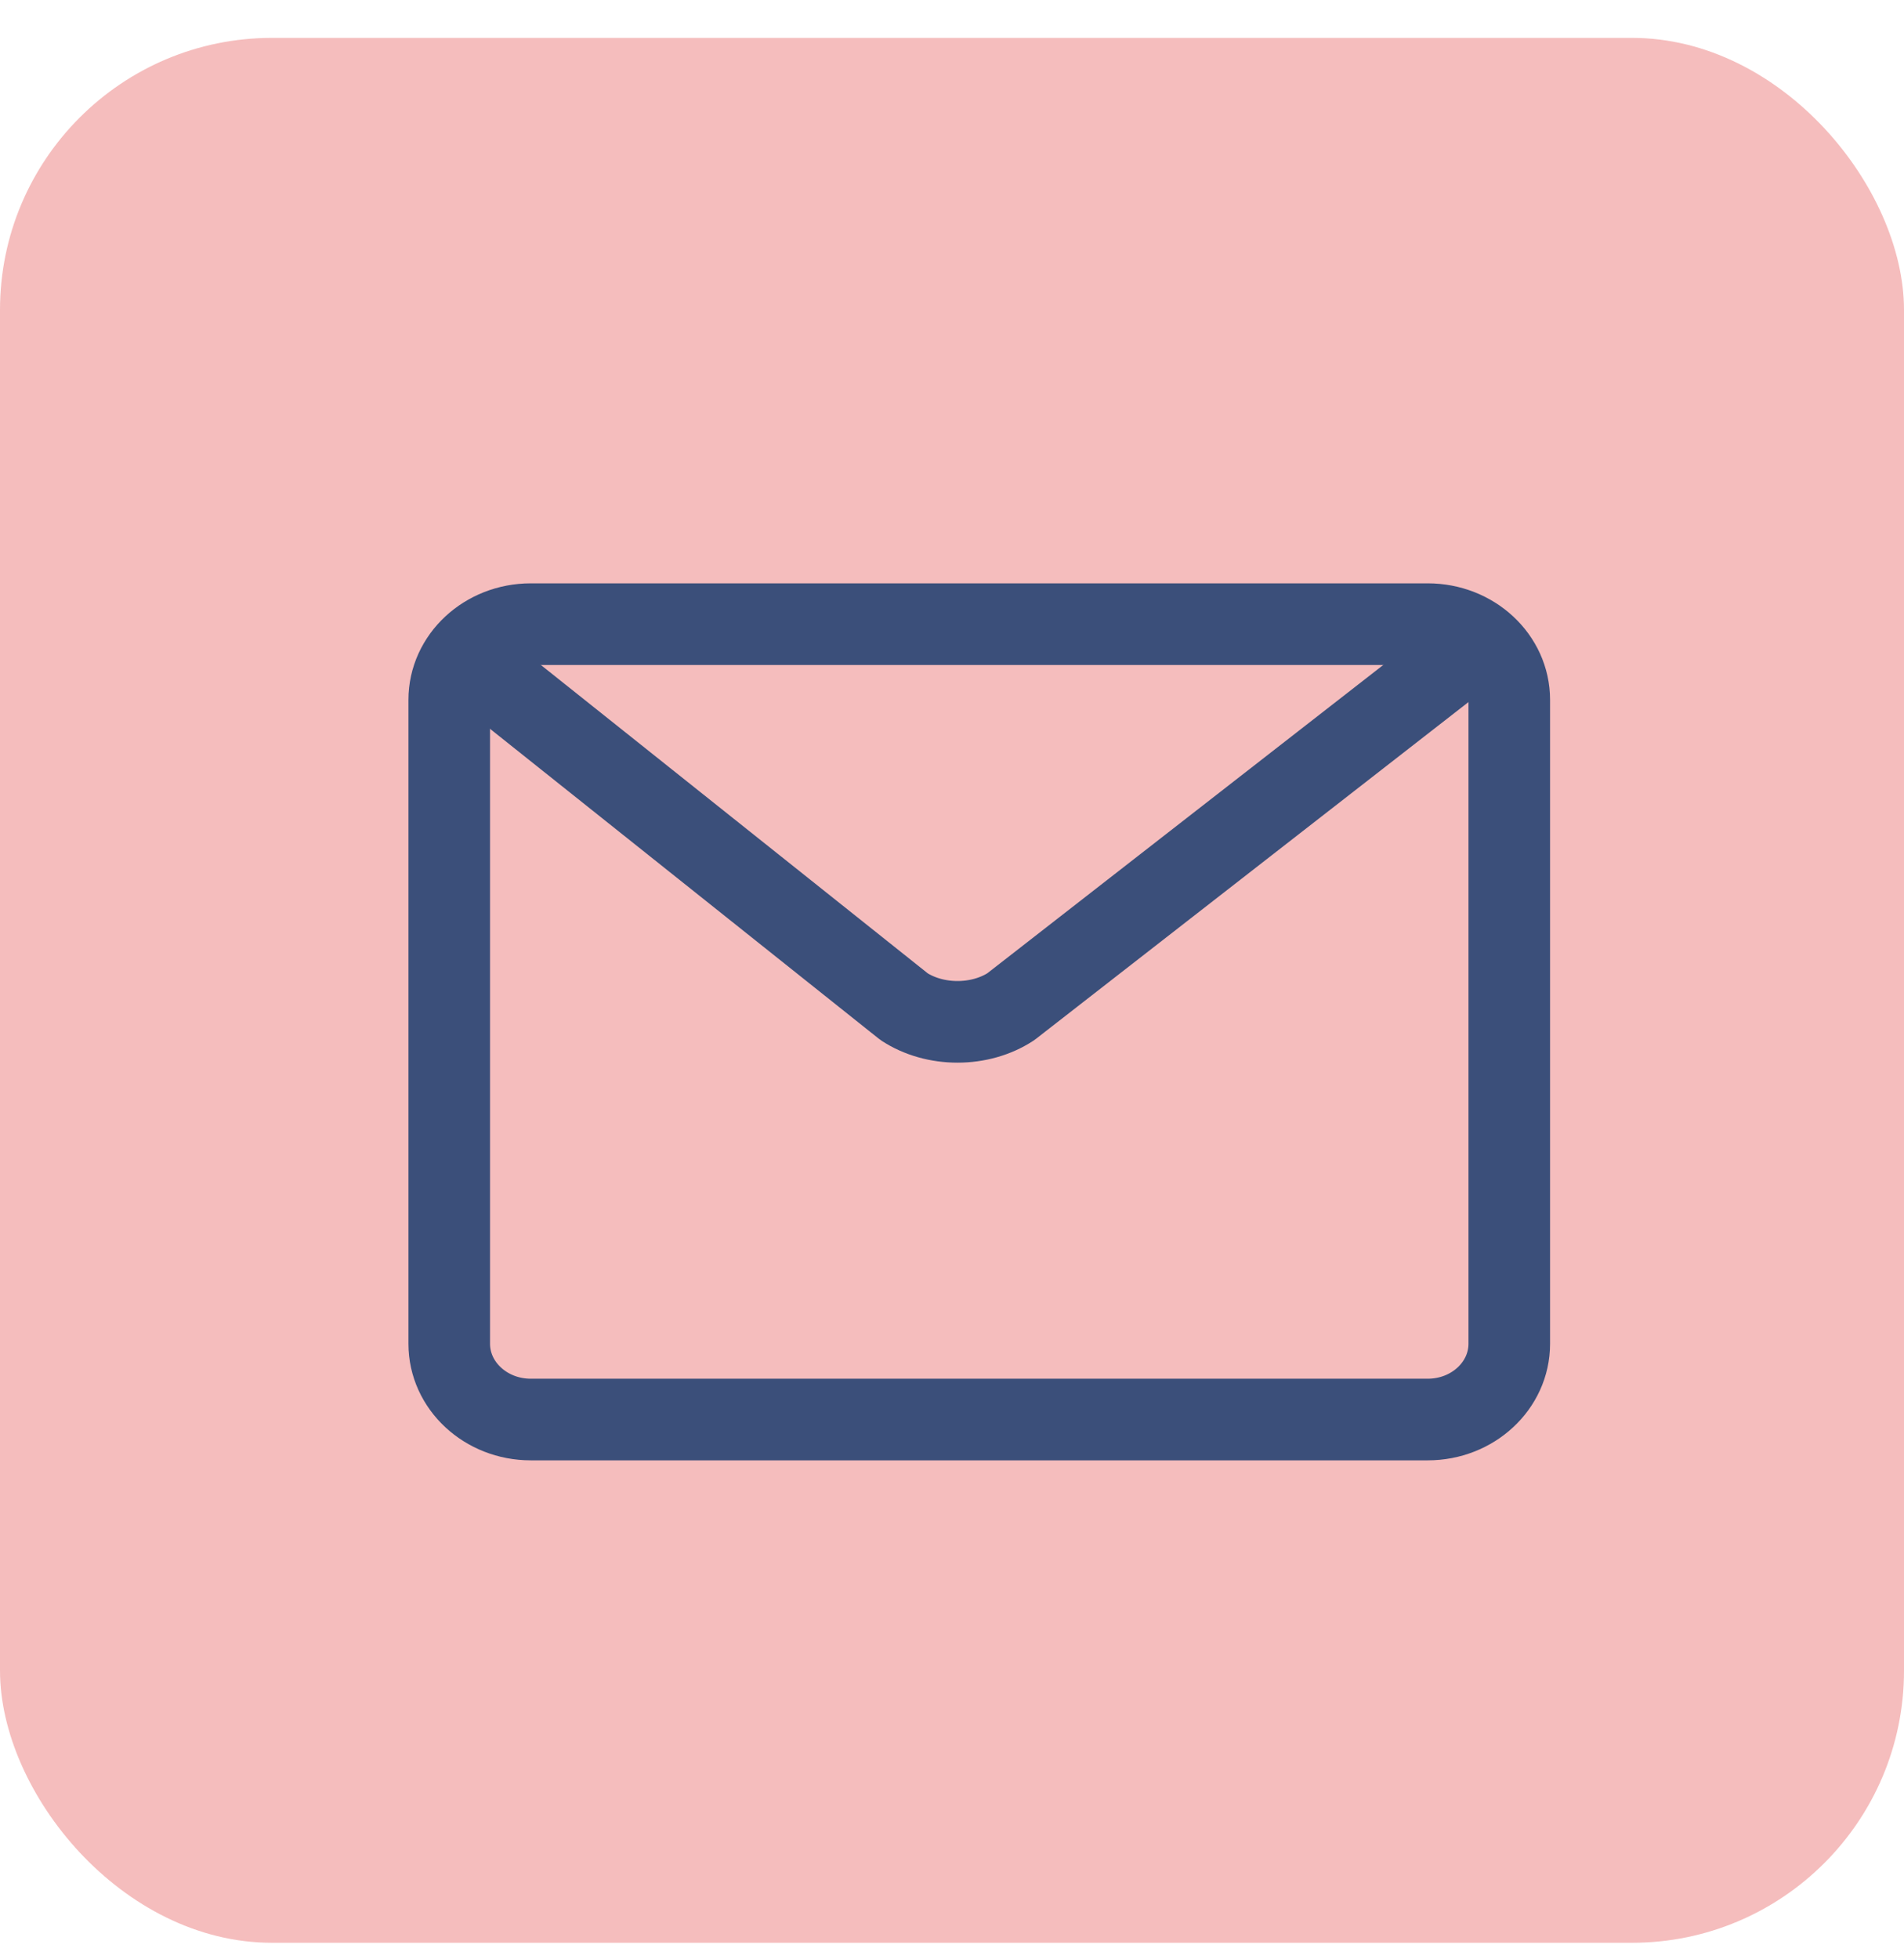
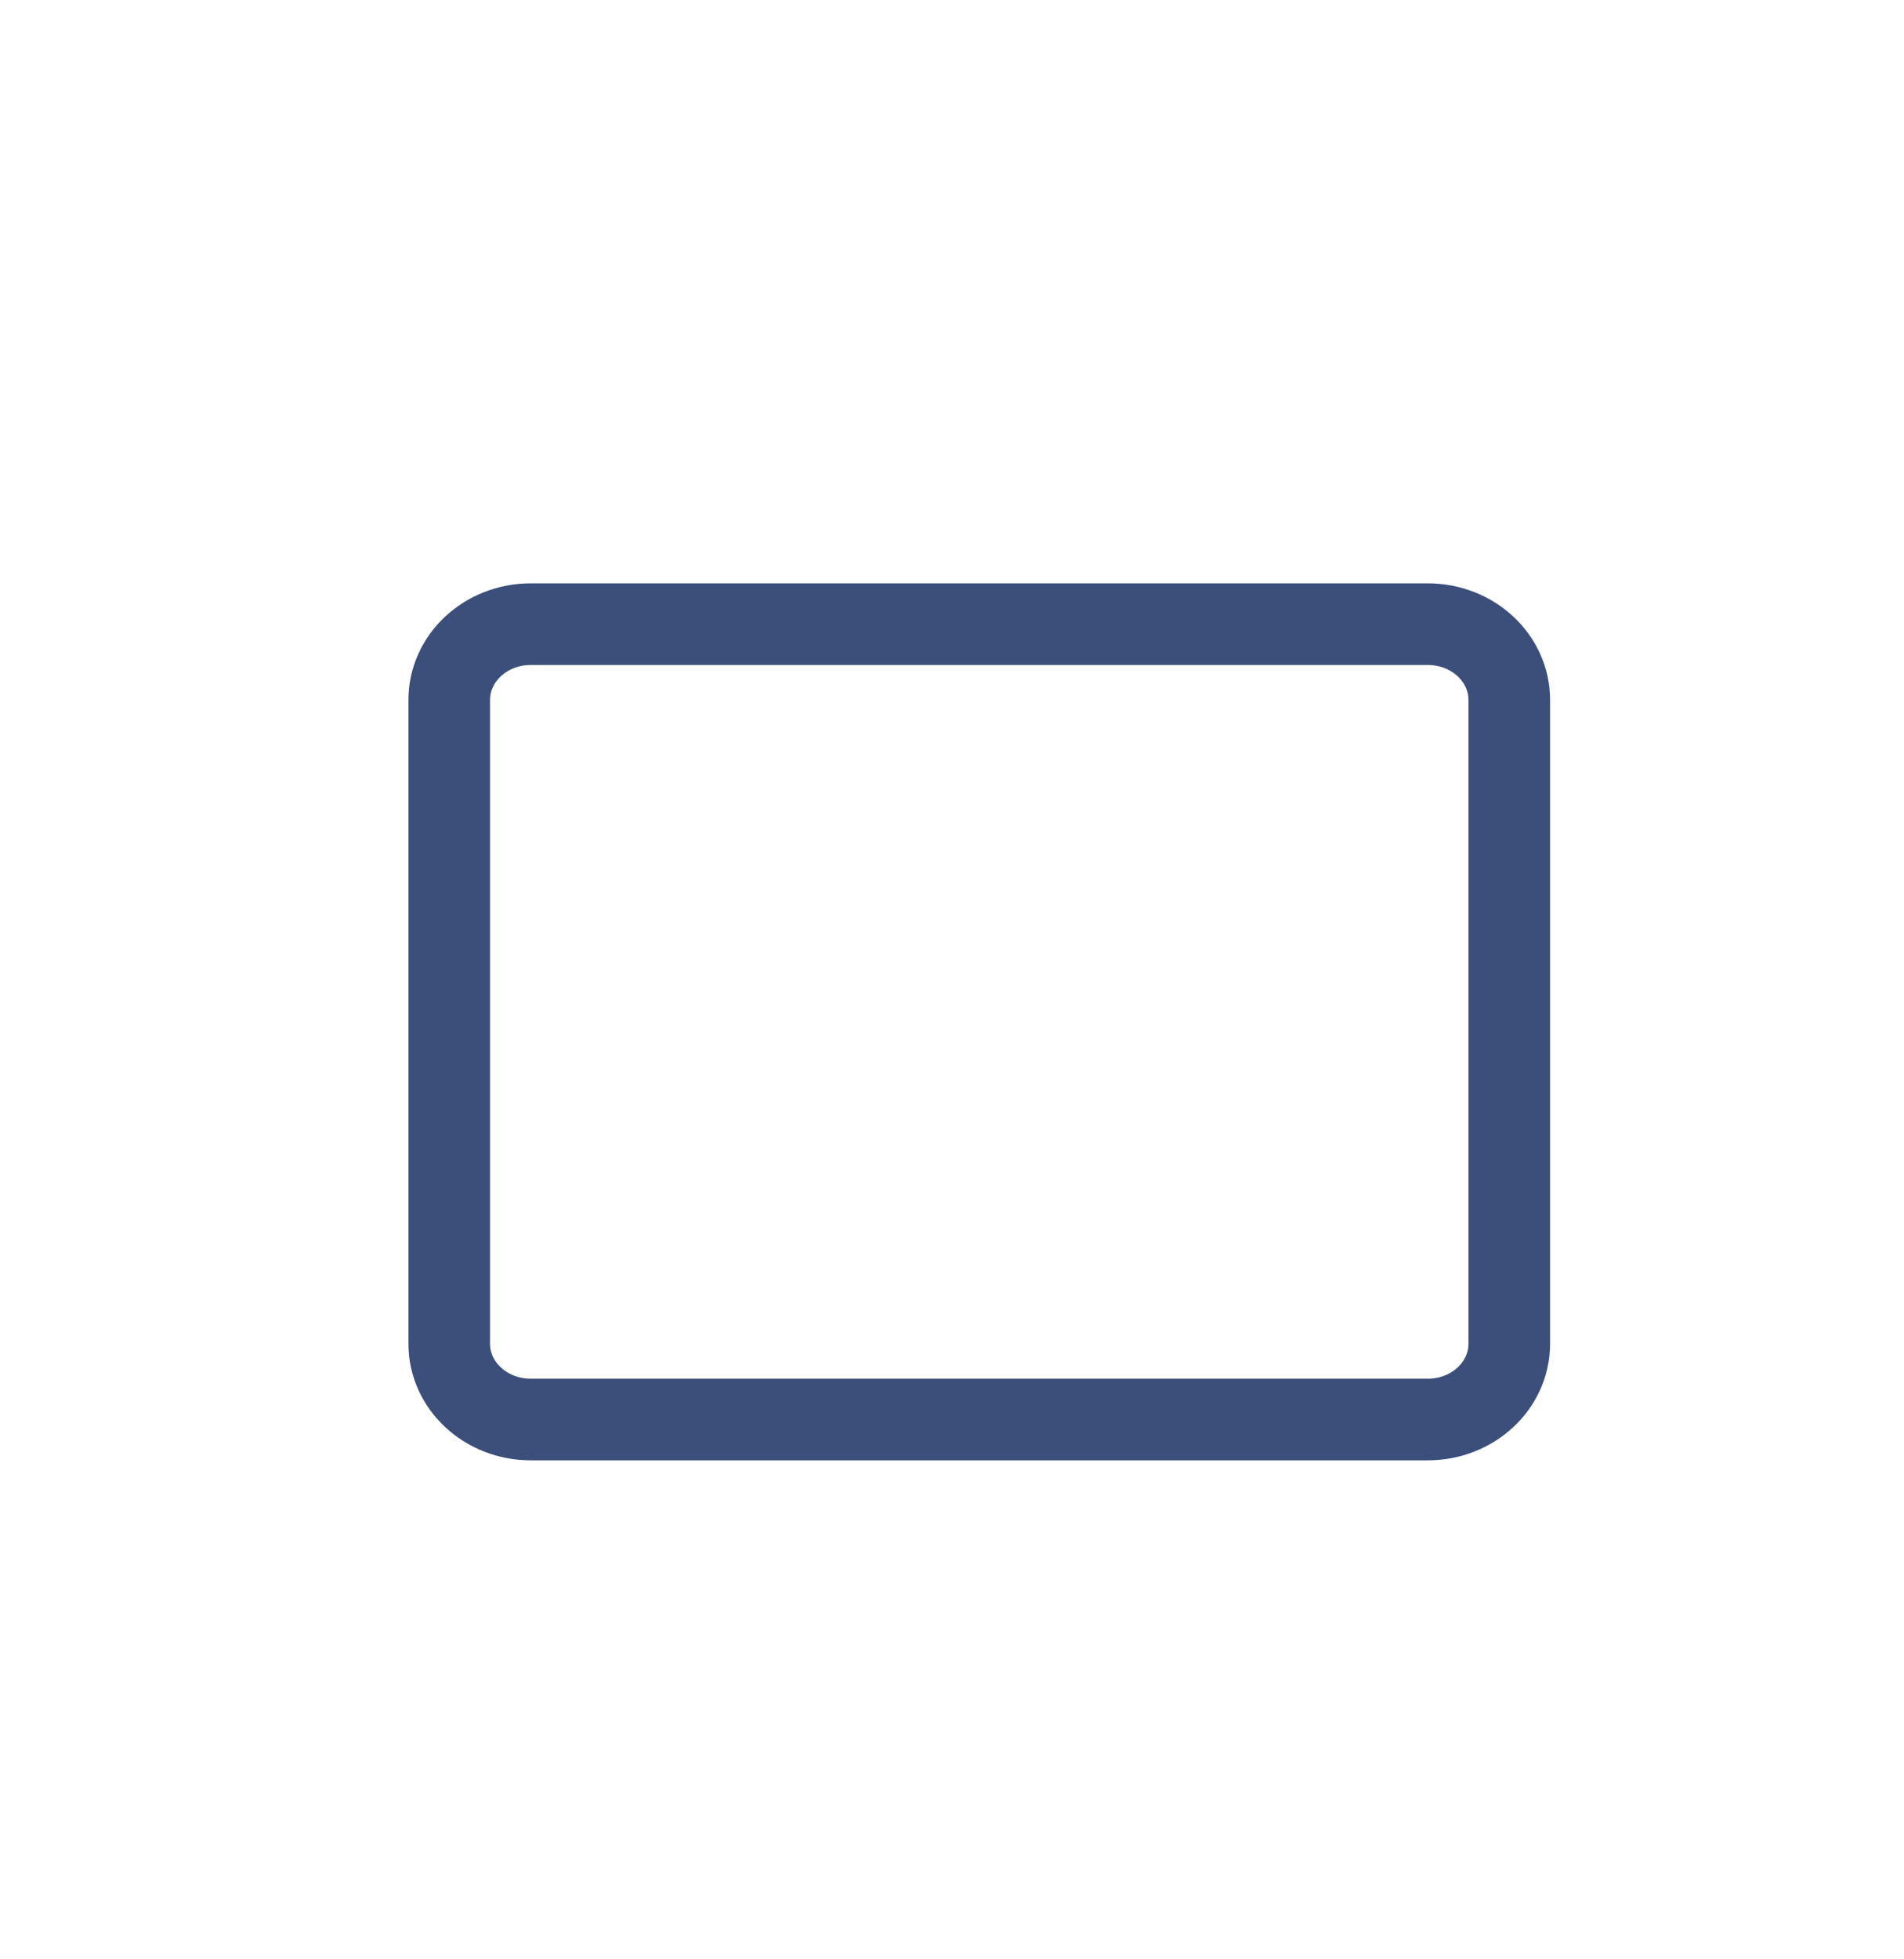
<svg xmlns="http://www.w3.org/2000/svg" width="35" height="36" viewBox="0 0 35 36" fill="none">
-   <rect y="0.696" width="35" height="35" rx="5" fill="#F5BDBD" />
  <path d="M26.245 11.468H9.757C8.929 11.468 8.258 12.091 8.258 12.86V24.69C8.258 25.459 8.929 26.082 9.757 26.082H26.245C27.073 26.082 27.744 25.459 27.744 24.69V12.86C27.744 12.091 27.073 11.468 26.245 11.468Z" stroke="#3B4F7A" stroke-width="1.5" stroke-linecap="round" stroke-linejoin="round" />
-   <path d="M8.562 12.077L16.62 18.497C16.896 18.677 17.242 18.775 17.601 18.775C17.959 18.775 18.306 18.677 18.581 18.497L26.83 12.077" stroke="#3B4F7A" stroke-width="1.5" stroke-linecap="round" stroke-linejoin="round" />
</svg>